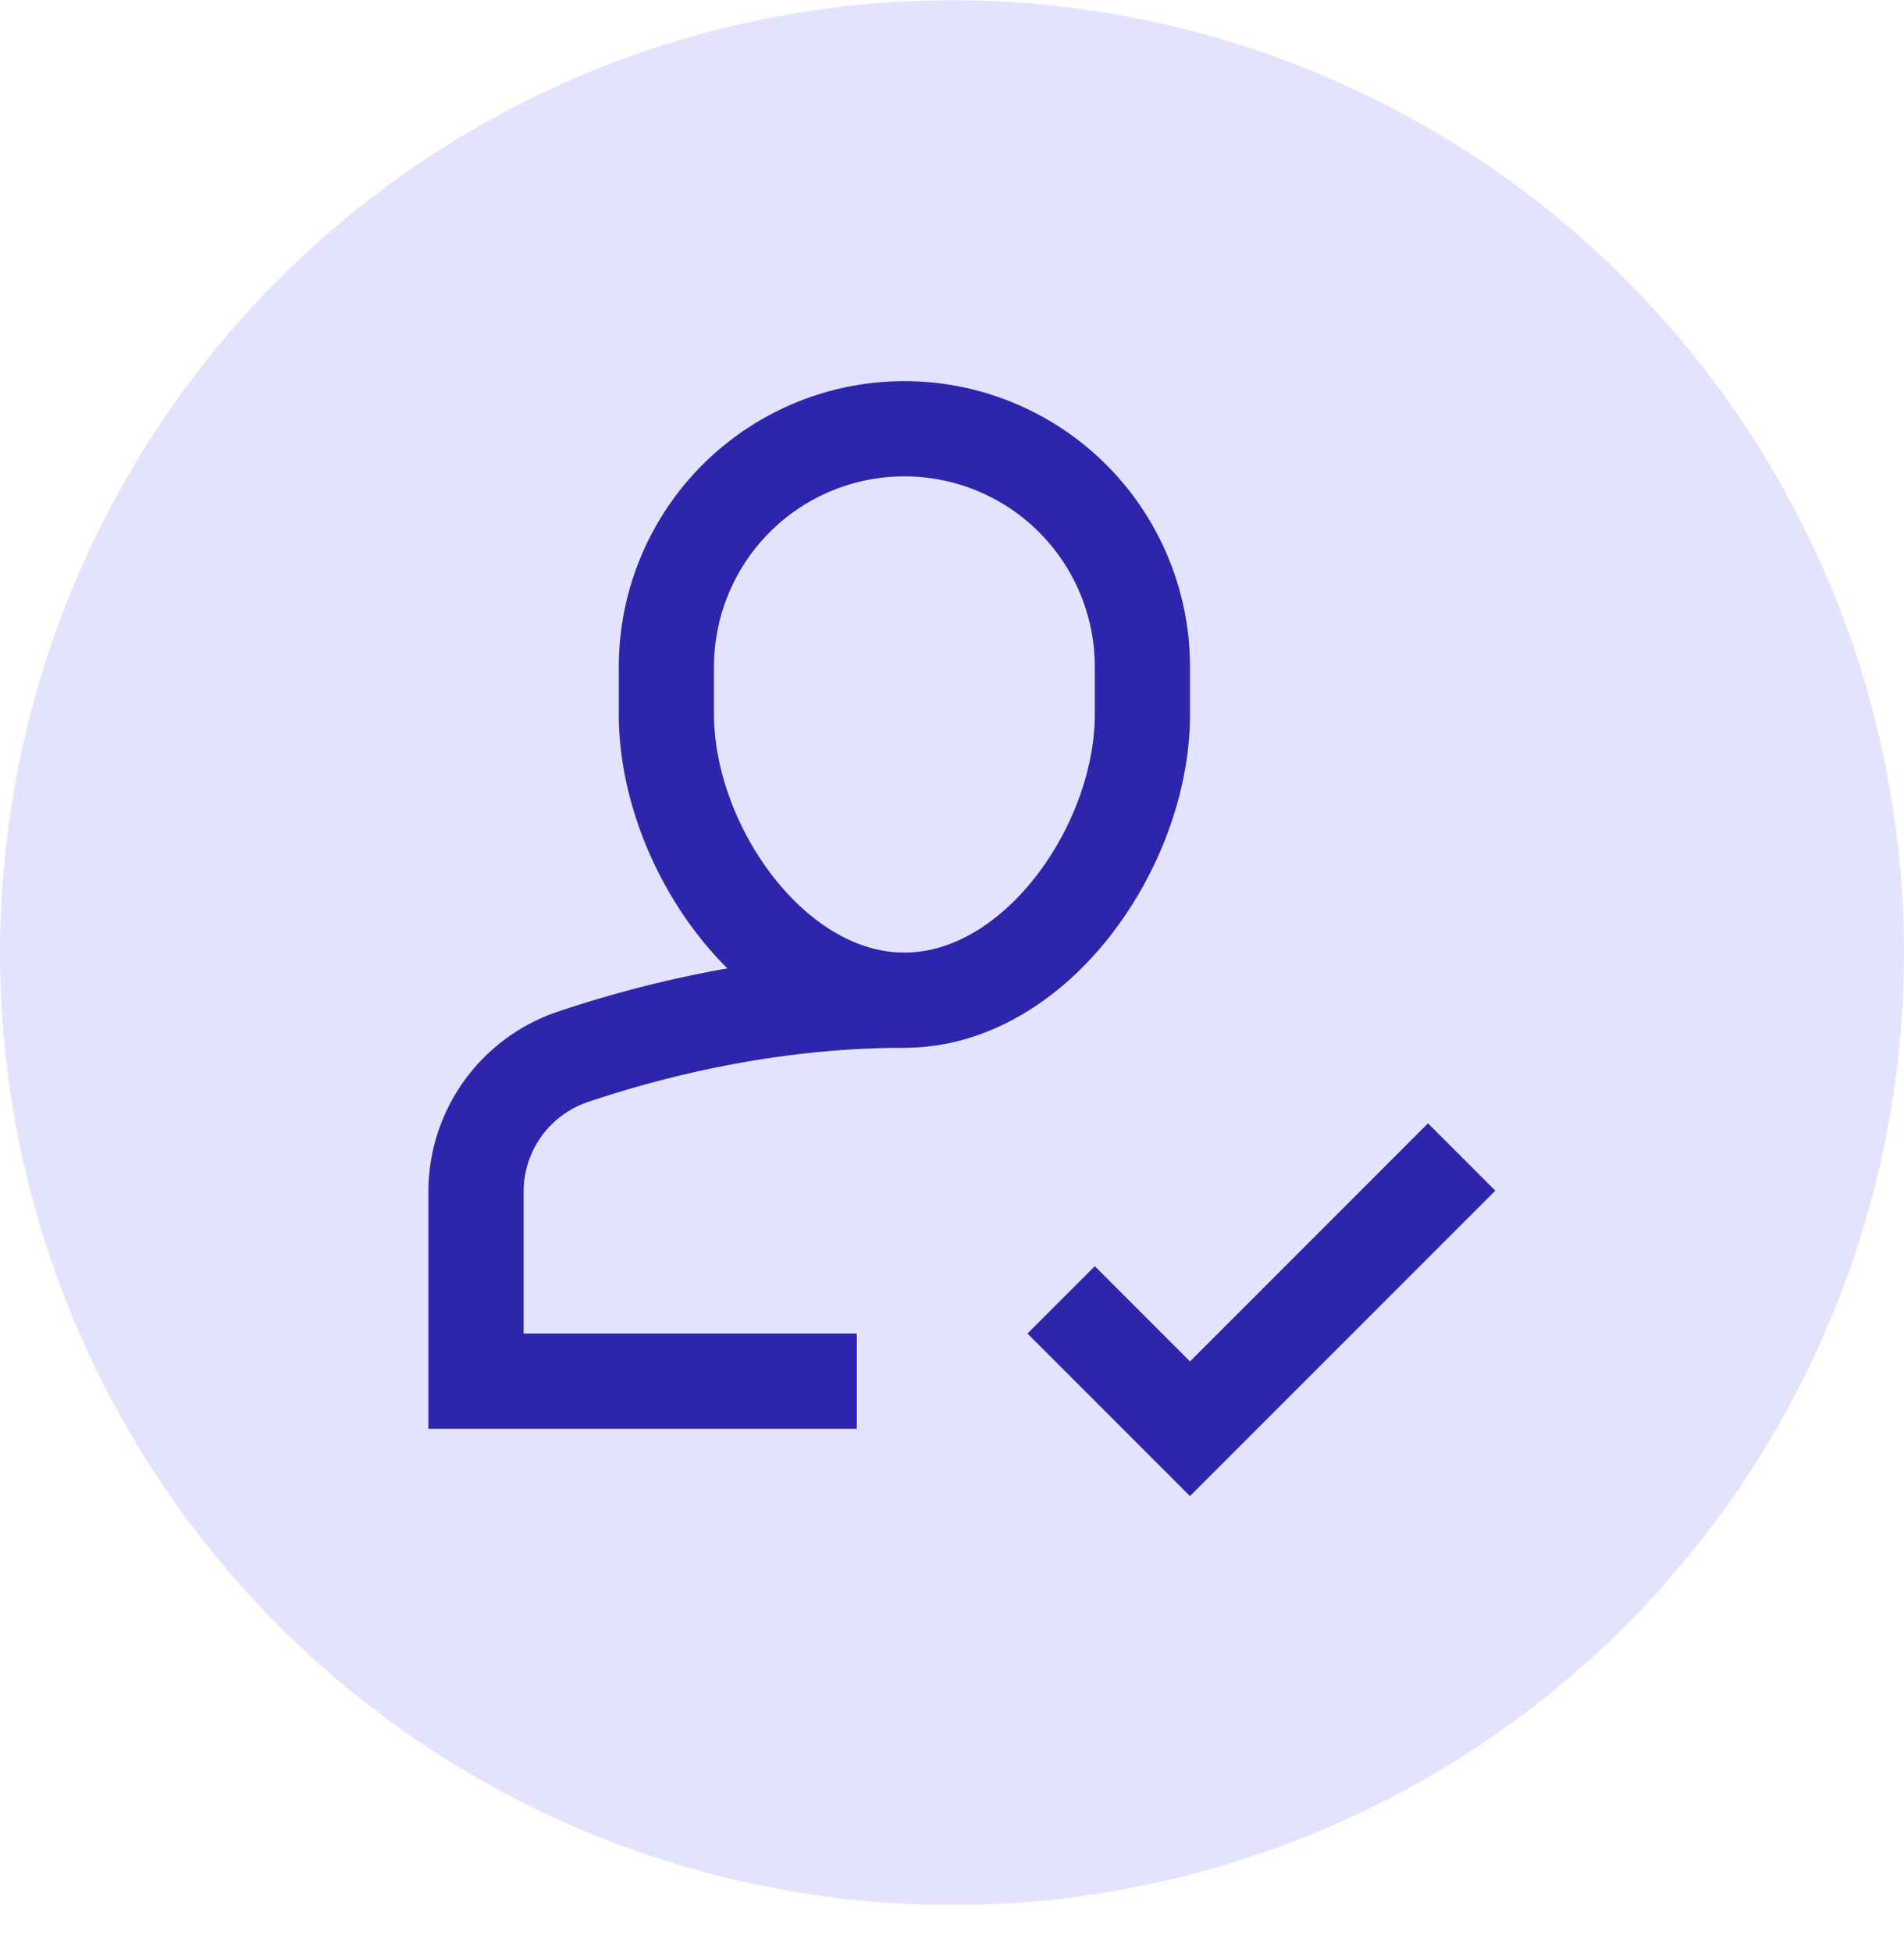
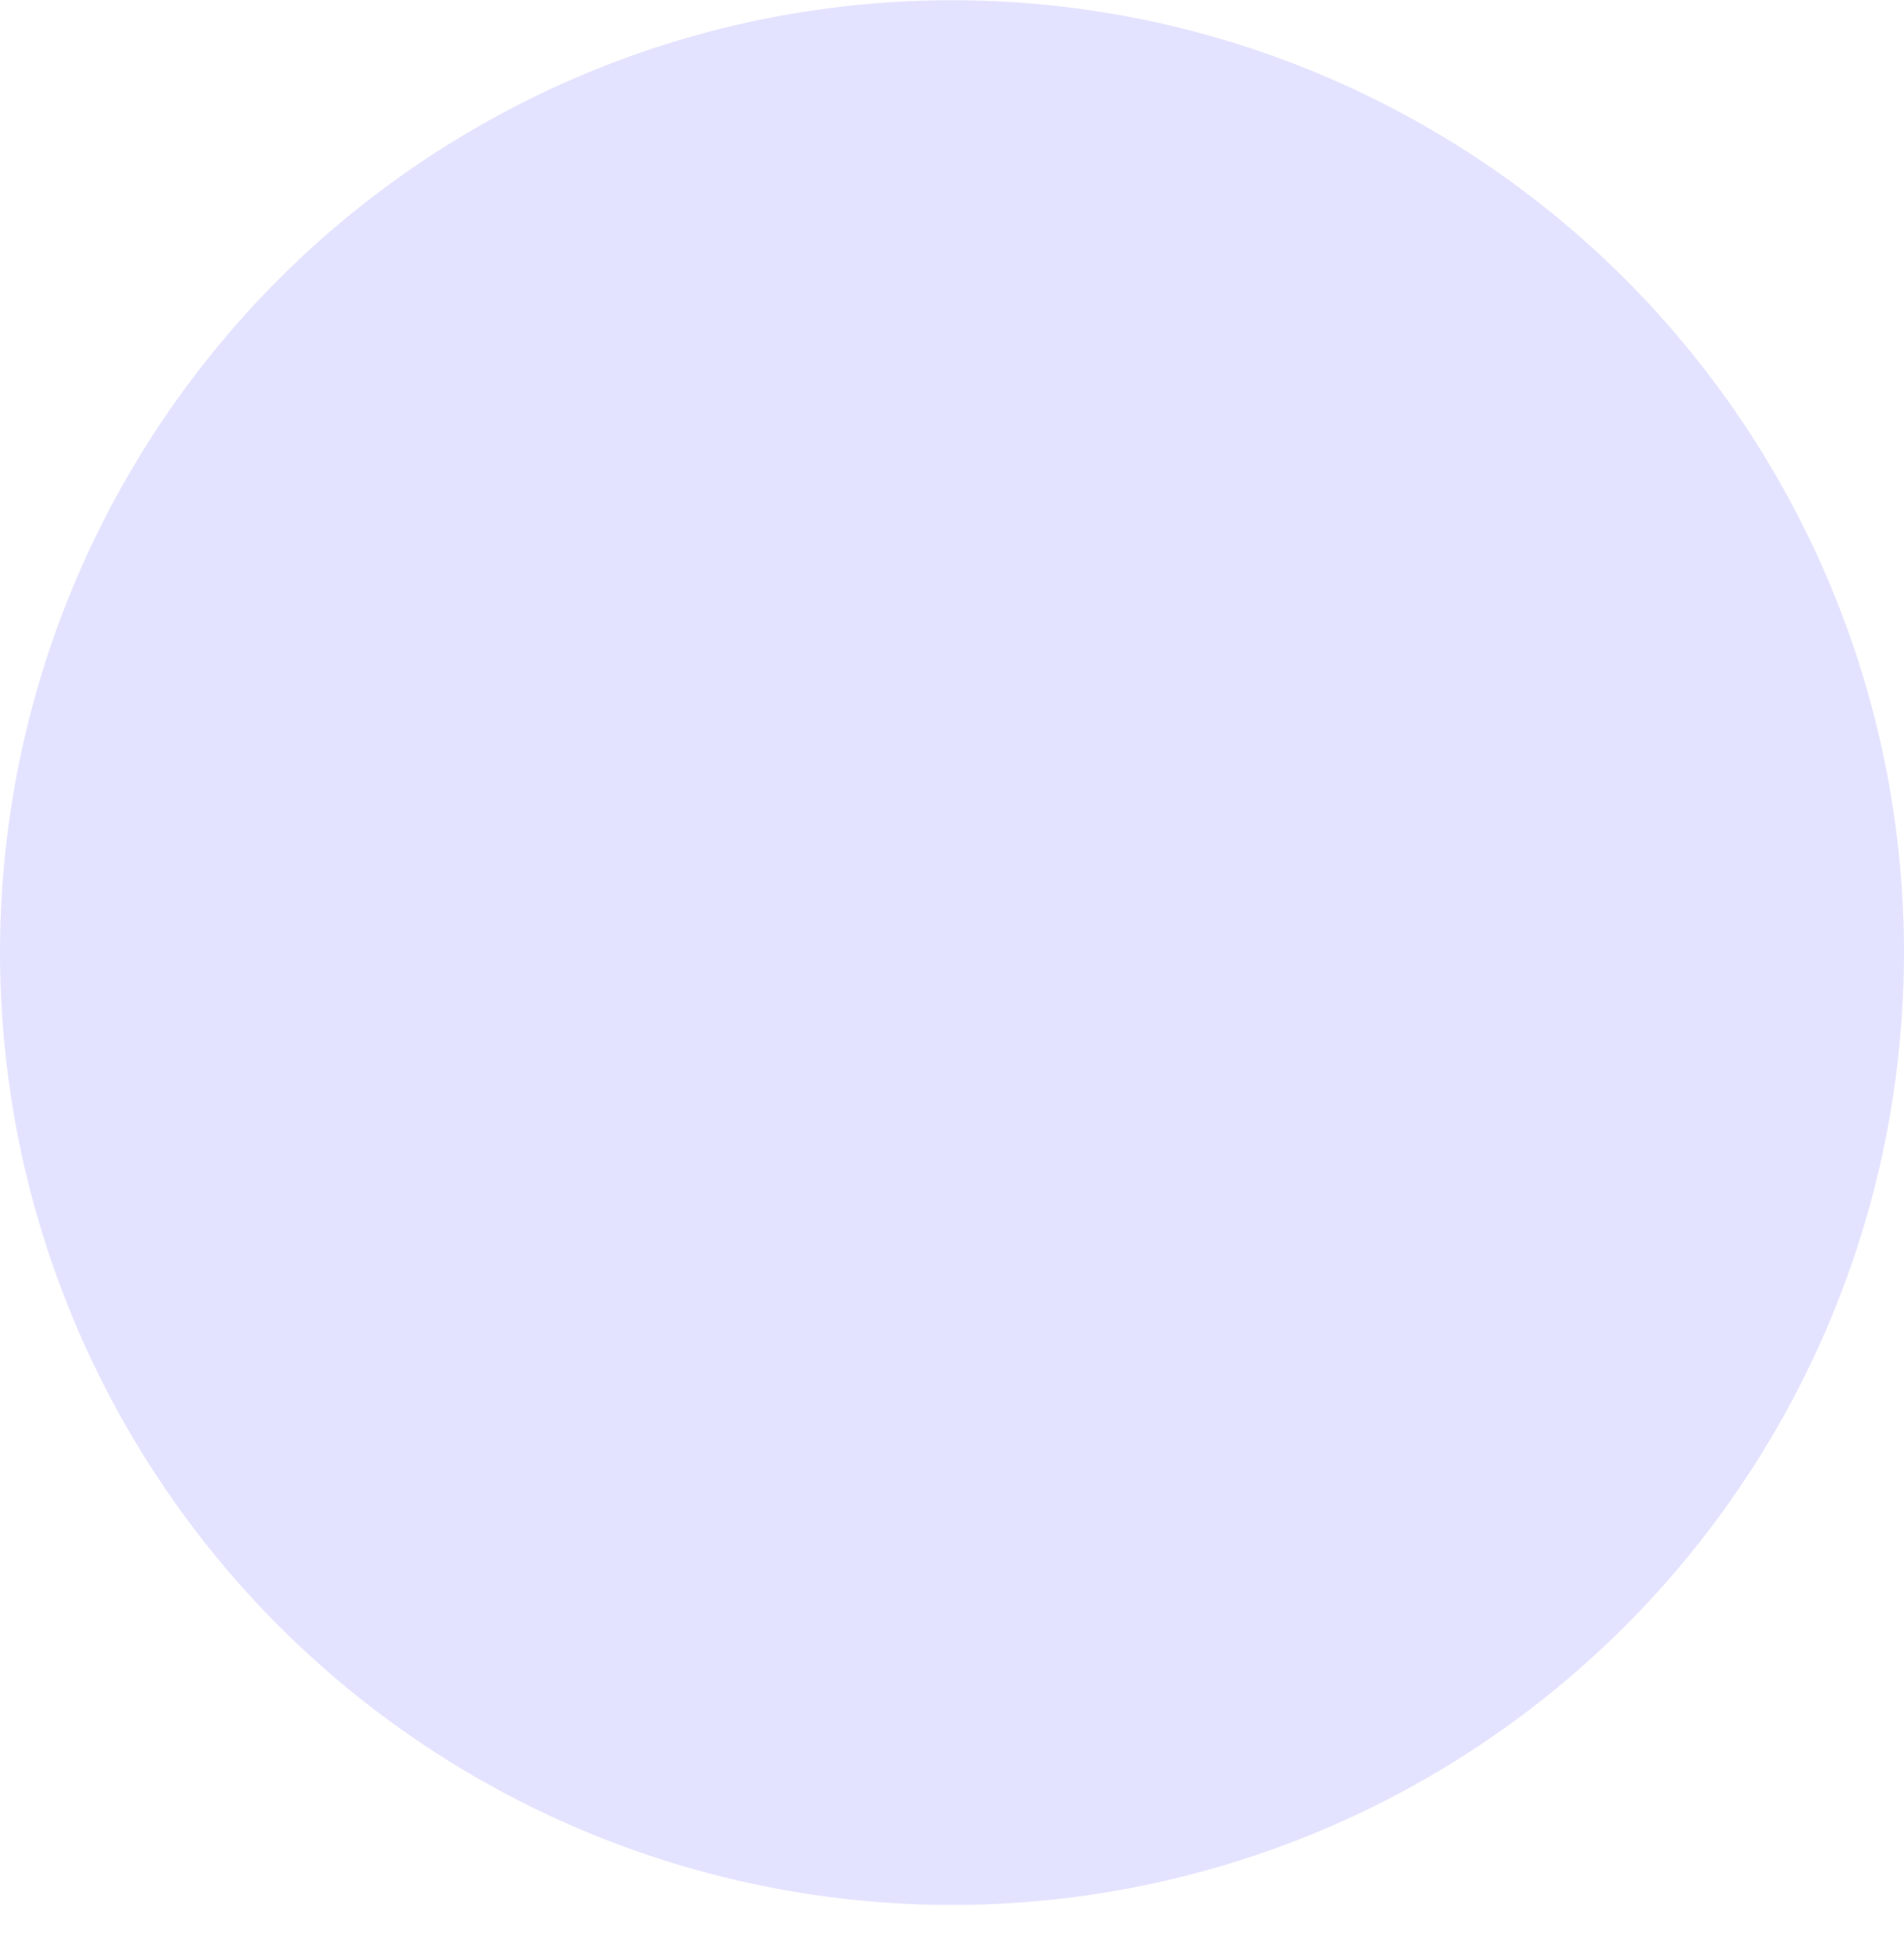
<svg xmlns="http://www.w3.org/2000/svg" width="40" height="41" viewBox="0 0 40 41" fill="none">
  <circle cx="20" cy="20.004" r="20" fill="#E4E3FF" />
  <g clip-path="url(#clip0_226_23792)" stroke="#2E25AD" stroke-width="2" stroke-miterlimit="10">
-     <path d="M19 21.004c-2.824 0-5.329.638-6.975 1.193A2.99 2.99 0 0010 25.036v3.968h8" />
-     <path d="M19 21.004c-2.761 0-5-3.24-5-6v-1a5 5 0 0110 0v1c0 2.76-2.239 6-5 6zm4 7l2 2 5-5" stroke-linecap="square" />
-   </g>
+     </g>
  <defs>
    <clipPath id="clip0_226_23792">
-       <path fill="#fff" transform="translate(8 8.004)" d="M0 0h24v24H0z" />
-     </clipPath>
+       </clipPath>
  </defs>
</svg>